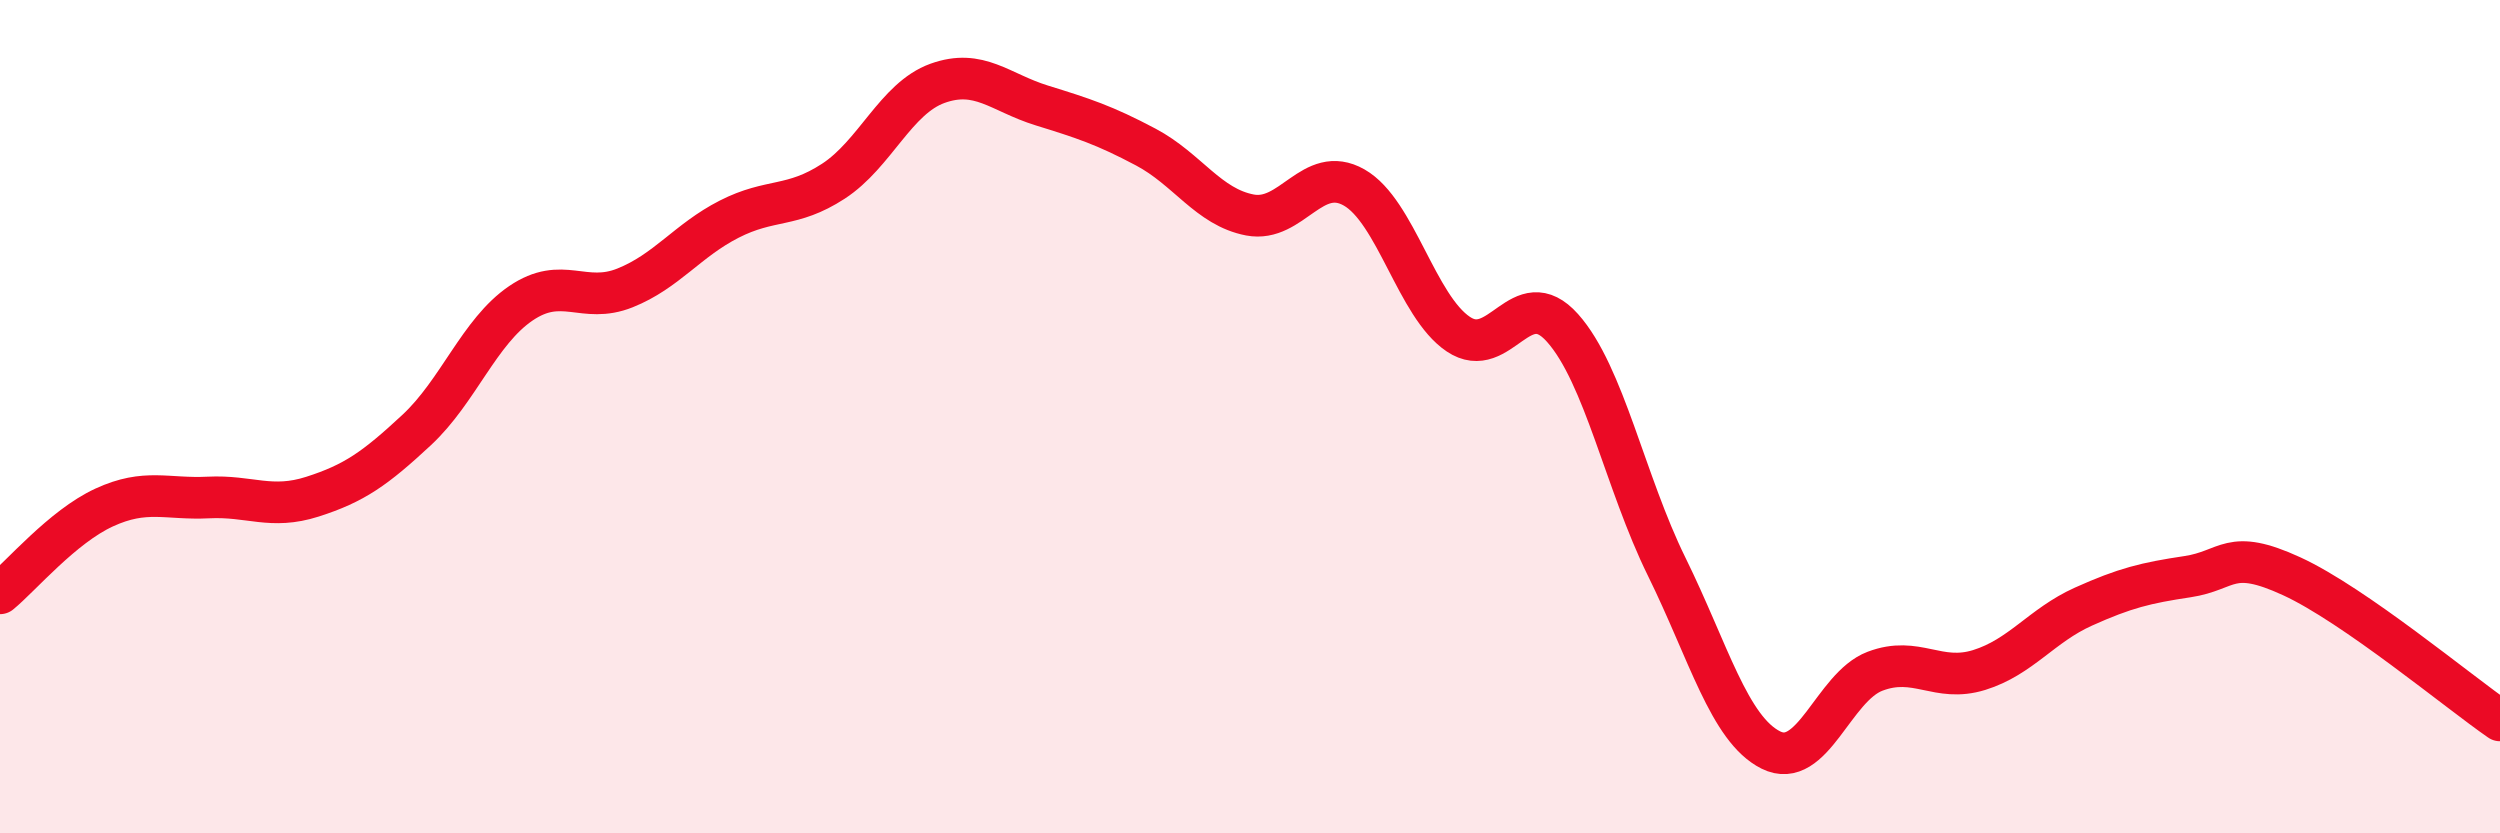
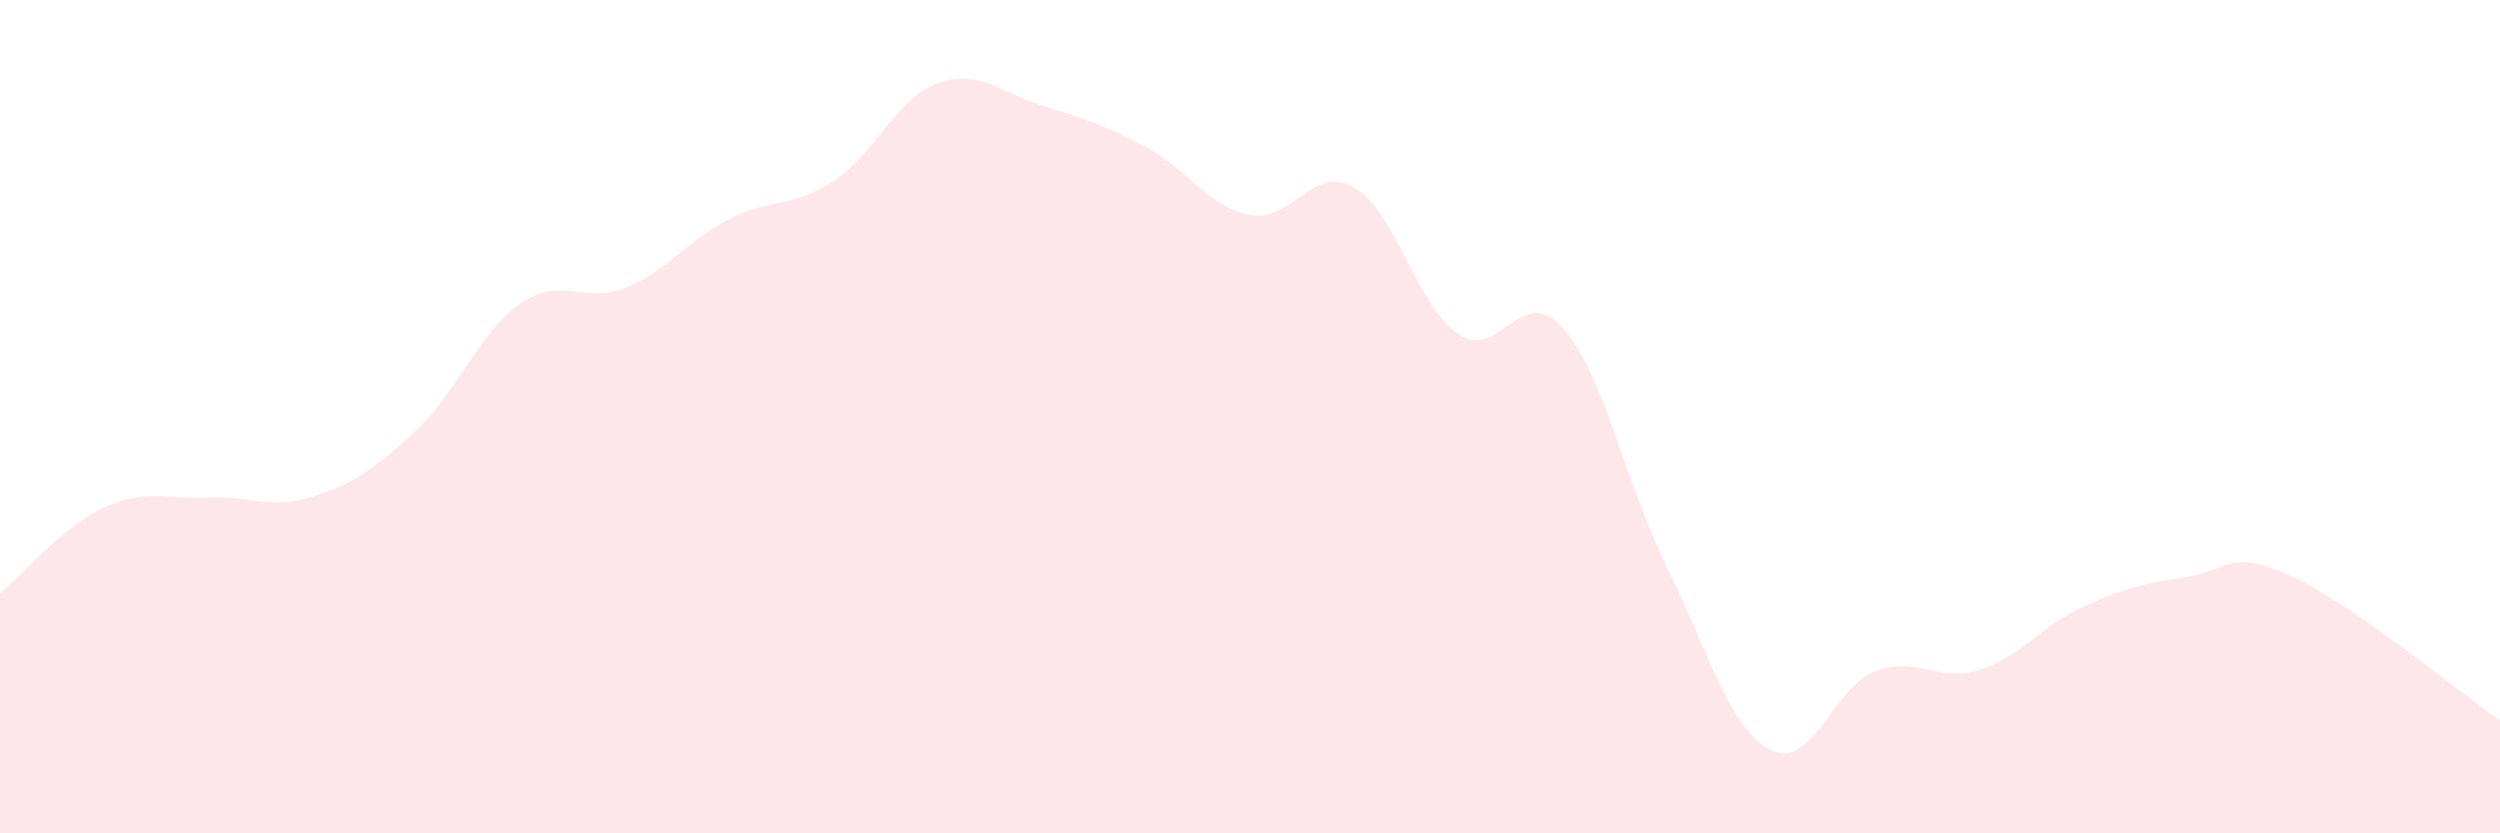
<svg xmlns="http://www.w3.org/2000/svg" width="60" height="20" viewBox="0 0 60 20">
  <path d="M 0,14.24 C 0.5,13.83 1.5,12.64 2.5,12.18 C 3.5,11.72 4,11.99 5,11.94 C 6,11.89 6.5,12.24 7.5,11.92 C 8.5,11.6 9,11.25 10,10.32 C 11,9.39 11.5,7.96 12.5,7.28 C 13.5,6.6 14,7.31 15,6.91 C 16,6.51 16.5,5.77 17.5,5.26 C 18.5,4.75 19,5 20,4.35 C 21,3.7 21.5,2.36 22.5,2 C 23.5,1.64 24,2.22 25,2.53 C 26,2.84 26.5,3 27.5,3.53 C 28.5,4.06 29,4.97 30,5.16 C 31,5.35 31.5,3.93 32.5,4.5 C 33.5,5.07 34,7.35 35,8.02 C 36,8.69 36.5,6.75 37.5,7.87 C 38.5,8.99 39,11.57 40,13.6 C 41,15.63 41.5,17.5 42.5,18 C 43.5,18.5 44,16.49 45,16.11 C 46,15.73 46.5,16.39 47.5,16.08 C 48.5,15.77 49,15.01 50,14.56 C 51,14.11 51.5,13.99 52.5,13.84 C 53.5,13.69 53.5,13.14 55,13.83 C 56.5,14.52 59,16.6 60,17.29L60 20L0 20Z" fill="#EB0A25" opacity="0.1" stroke-linecap="round" stroke-linejoin="round" />
-   <path d="M 0,14.24 C 0.5,13.83 1.5,12.64 2.5,12.18 C 3.5,11.72 4,11.99 5,11.94 C 6,11.89 6.5,12.24 7.5,11.92 C 8.5,11.6 9,11.25 10,10.32 C 11,9.39 11.5,7.96 12.5,7.28 C 13.5,6.6 14,7.31 15,6.91 C 16,6.51 16.5,5.77 17.5,5.26 C 18.5,4.75 19,5 20,4.35 C 21,3.7 21.5,2.36 22.5,2 C 23.5,1.64 24,2.22 25,2.53 C 26,2.84 26.5,3 27.5,3.53 C 28.5,4.06 29,4.97 30,5.16 C 31,5.35 31.5,3.93 32.5,4.5 C 33.5,5.07 34,7.35 35,8.02 C 36,8.69 36.5,6.75 37.5,7.87 C 38.5,8.99 39,11.57 40,13.6 C 41,15.63 41.5,17.5 42.5,18 C 43.5,18.5 44,16.49 45,16.11 C 46,15.73 46.5,16.39 47.5,16.08 C 48.5,15.77 49,15.01 50,14.56 C 51,14.11 51.5,13.99 52.5,13.84 C 53.5,13.69 53.5,13.14 55,13.83 C 56.5,14.52 59,16.6 60,17.29" stroke="#EB0A25" stroke-width="1" fill="none" stroke-linecap="round" stroke-linejoin="round" />
</svg>